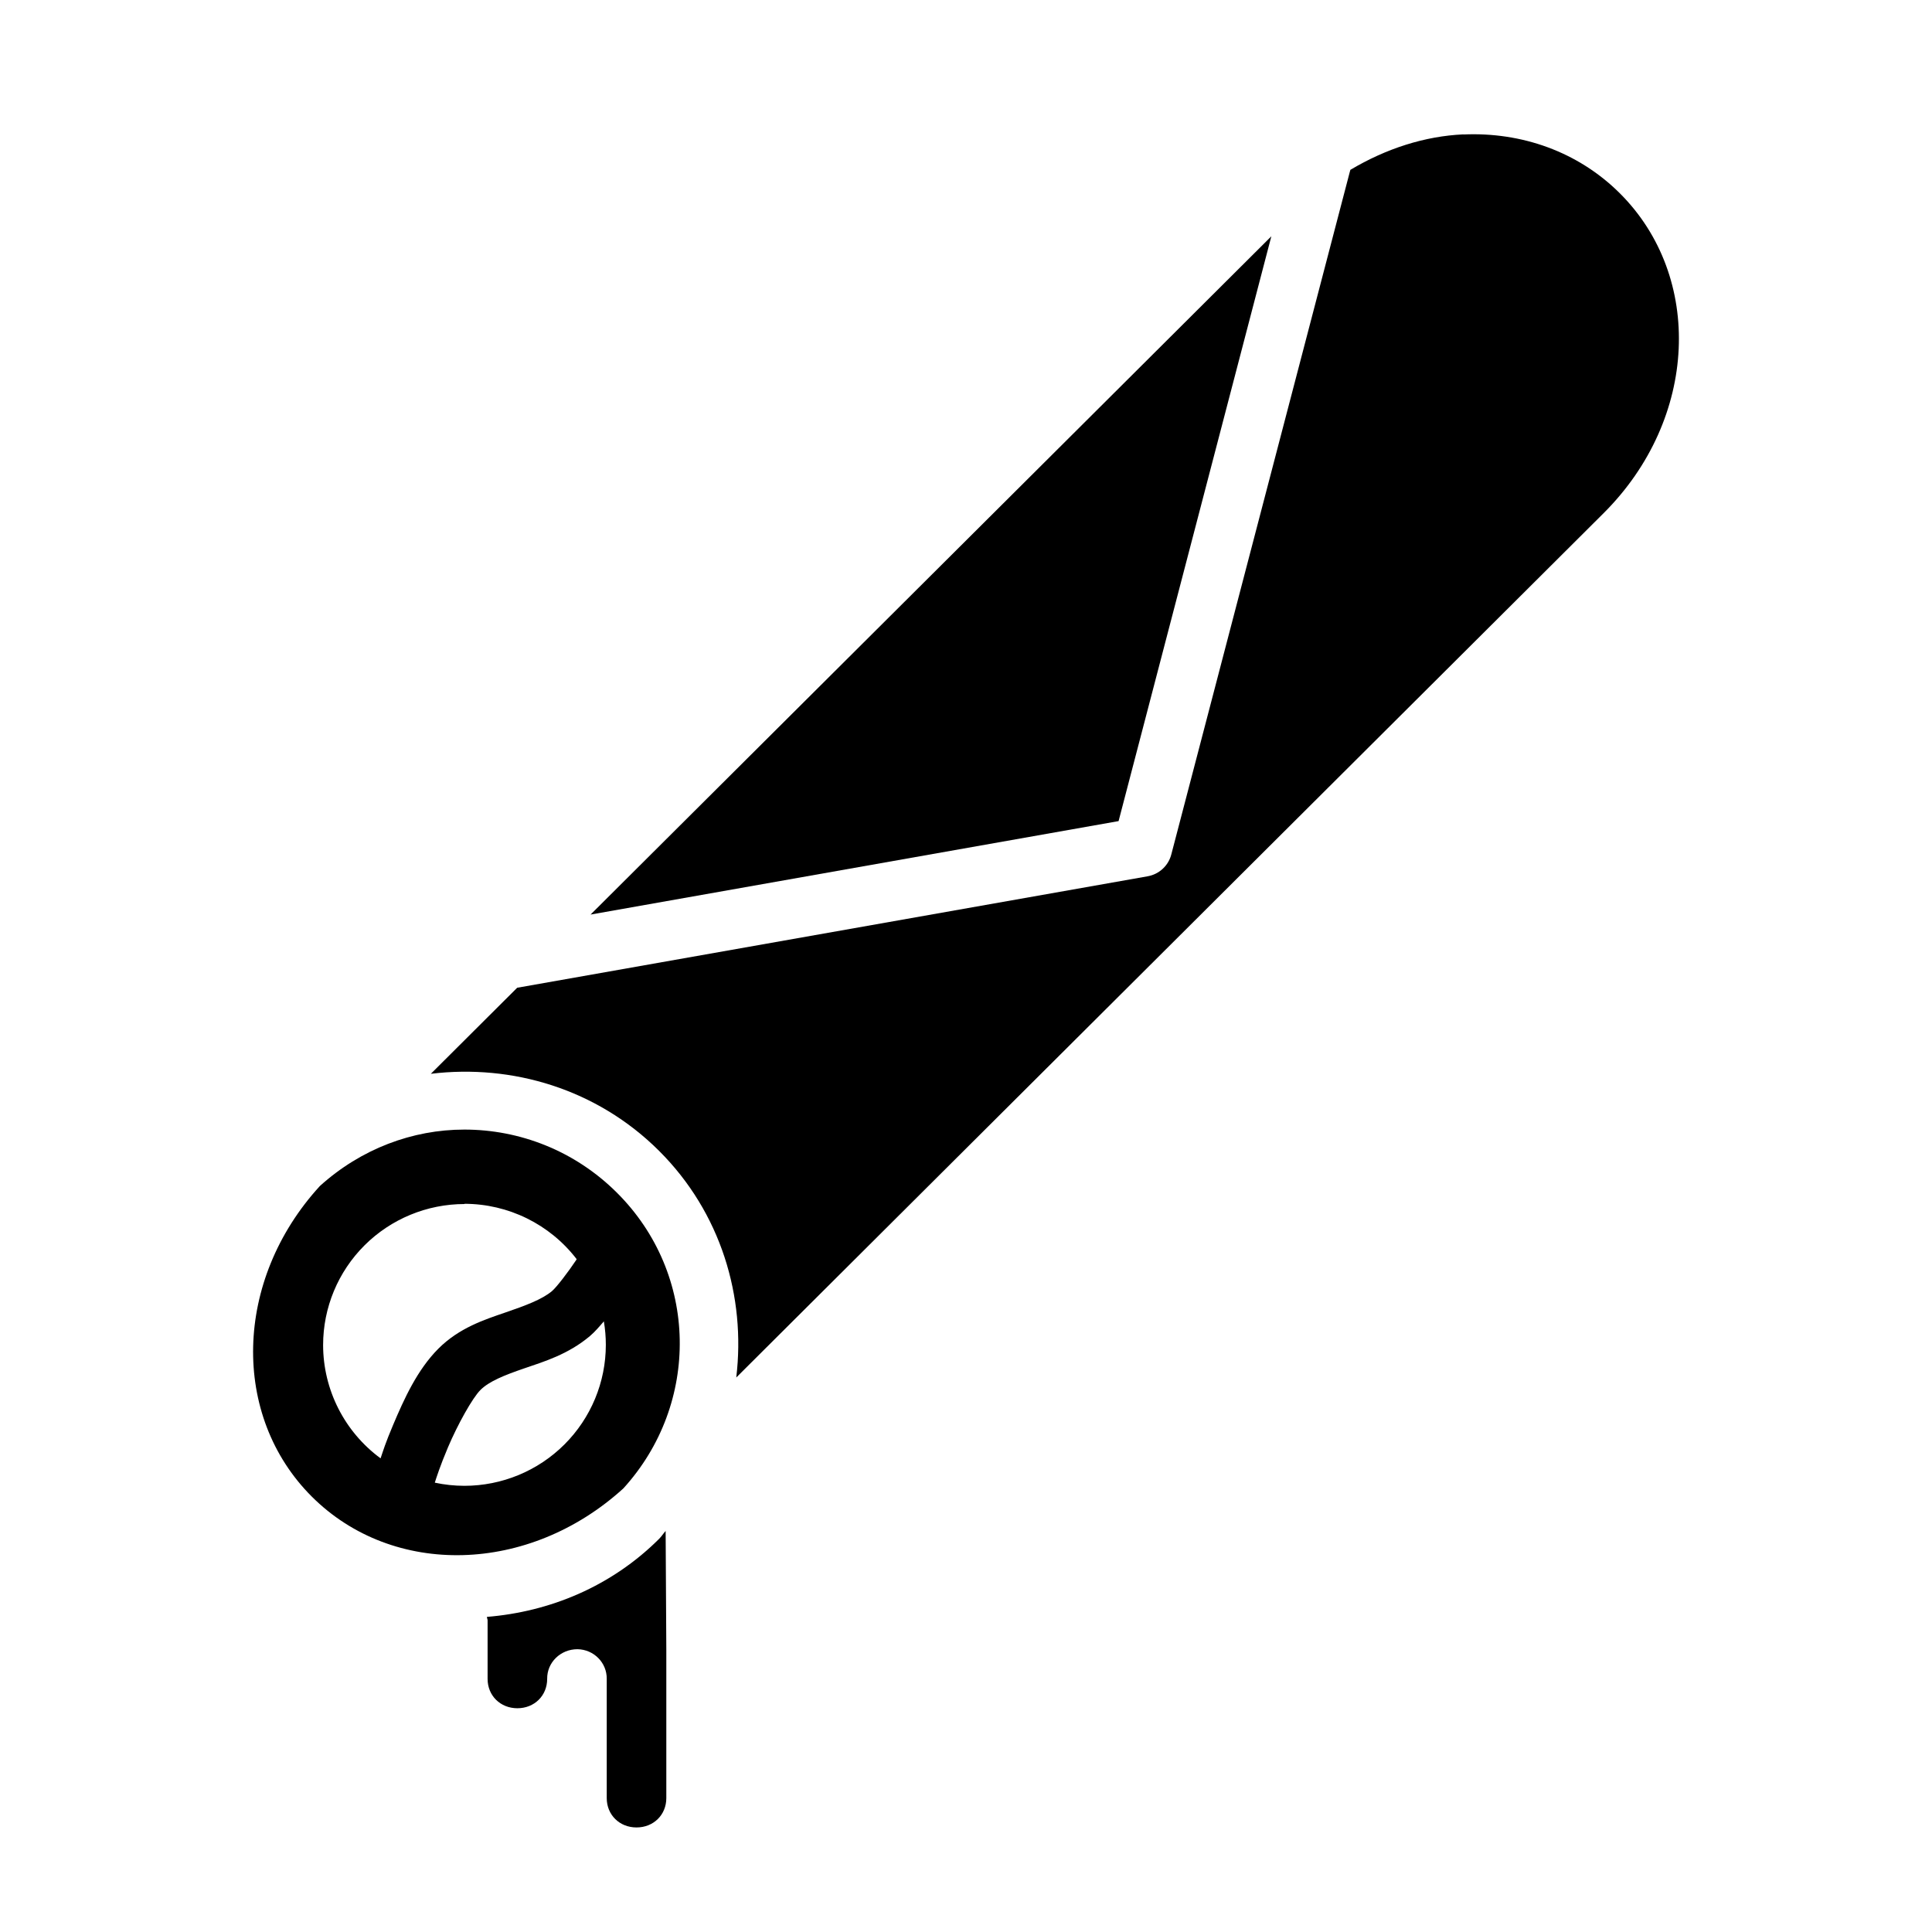
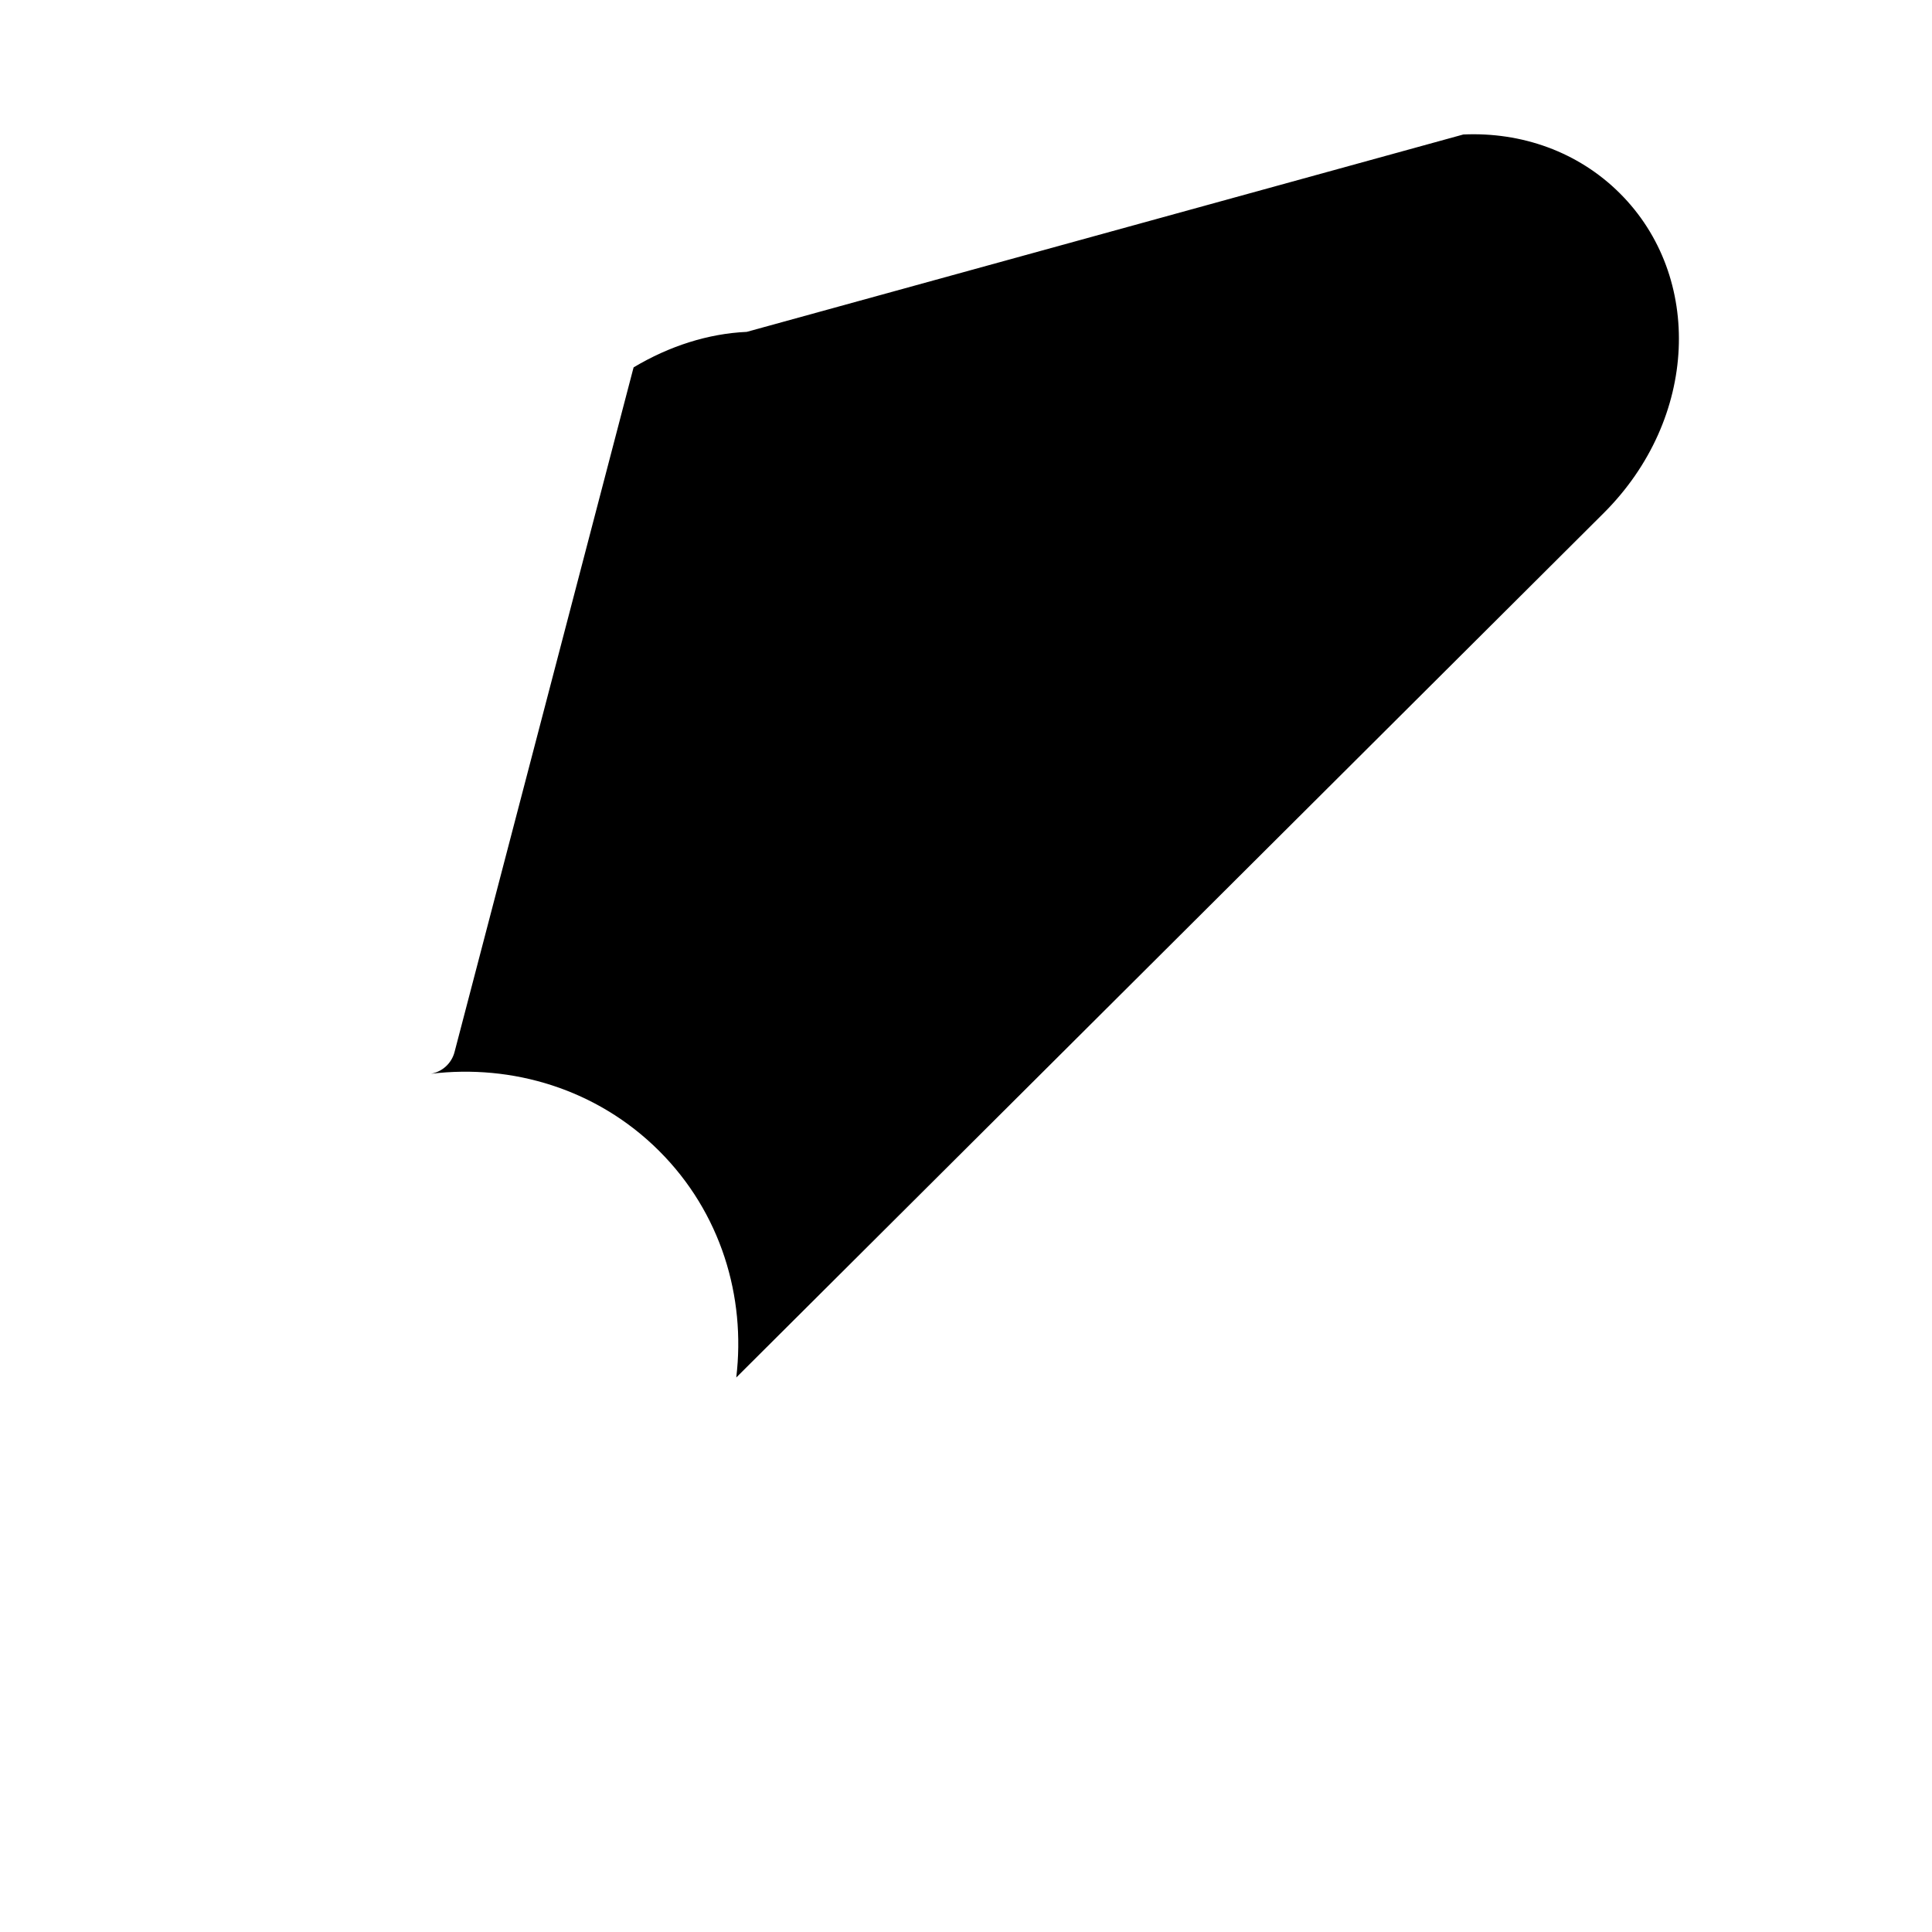
<svg xmlns="http://www.w3.org/2000/svg" fill="#000000" width="800px" height="800px" version="1.1" viewBox="144 144 512 512">
  <g>
-     <path d="m531.8 179.64c15.371-0.691 30.371 4.519 41.473 15.582 22.203 22.125 20.805 59.75-4.285 84.758l-229.87 229.07c2.559-21.395-4.051-43.711-20.473-60.078-16.477-16.418-38.934-23.02-60.465-20.406l22.879-22.801 167.06-29.535 0.004-0.004c3.059-0.531 5.523-2.805 6.289-5.809l47.328-180.98h0.004c0.043-0.141 0.082-0.281 0.117-0.426 9.484-5.656 19.766-8.945 29.969-9.402z" />
+     <path d="m531.8 179.64c15.371-0.691 30.371 4.519 41.473 15.582 22.203 22.125 20.805 59.75-4.285 84.758l-229.87 229.07c2.559-21.395-4.051-43.711-20.473-60.078-16.477-16.418-38.934-23.02-60.465-20.406c3.059-0.531 5.523-2.805 6.289-5.809l47.328-180.98h0.004c0.043-0.141 0.082-0.281 0.117-0.426 9.484-5.656 19.766-8.945 29.969-9.402z" />
    <path d="m480.92 206.62-40.484 154.98-139.93 24.77z" />
-     <path d="m267.06 443.35c-13.754 0-27.398 5.106-38.297 14.965-22.836 24.965-23.594 60.906-2.098 82.332 21.508 21.434 57.496 20.574 82.543-2.215 20.375-22.414 20-56.738-1.727-78.363-11.191-11.145-25.797-16.719-40.422-16.719zm0 19.668c11.648 0.008 22.633 5.41 29.723 14.625v0.156c-2.238 3.348-5.289 7.336-6.508 8.359-2.625 2.211-7.039 3.848-12.488 5.715-5.449 1.867-12.117 4.035-17.605 9.527-5.648 5.656-9.125 13.422-11.992 20.191-2.051 4.832-2.641 6.836-3.332 8.883-9.566-7.035-15.219-18.176-15.23-30.027 0-9.91 3.949-19.414 10.98-26.422 7.031-7.008 16.57-10.945 26.516-10.945zm36.969 31.16c0.348 2.051 0.523 4.125 0.523 6.207 0 9.91-3.953 19.414-10.984 26.426-7.031 7.008-16.566 10.945-26.512 10.945-2.633-0.004-5.258-0.285-7.832-0.836 0.441-1.355 1.359-4.312 3.484-9.34 2.566-6.059 6.477-13.082 8.602-15.211 2.285-2.289 6.309-3.914 11.562-5.715 5.258-1.801 11.664-3.703 17.453-8.574 1.391-1.18 2.535-2.555 3.699-3.902z" />
-     <path d="m320.4 549.68 0.18 31.348v39.488c0 4.438-3.383 7.777-7.894 7.777-4.512 0-7.894-3.336-7.894-7.777v-31.59c0.059-4.281-3.414-7.809-7.769-7.867-4.453 0-8.078 3.492-8.016 7.867 0 4.438-3.383 7.777-7.894 7.777s-7.894-3.336-7.894-7.777v-15.52c0.004-0.301-0.18-0.598-0.18-0.914 16.648-1.355 32.941-8.031 45.637-20.684 0.664-0.66 1.121-1.434 1.754-2.117z" />
  </g>
</svg>